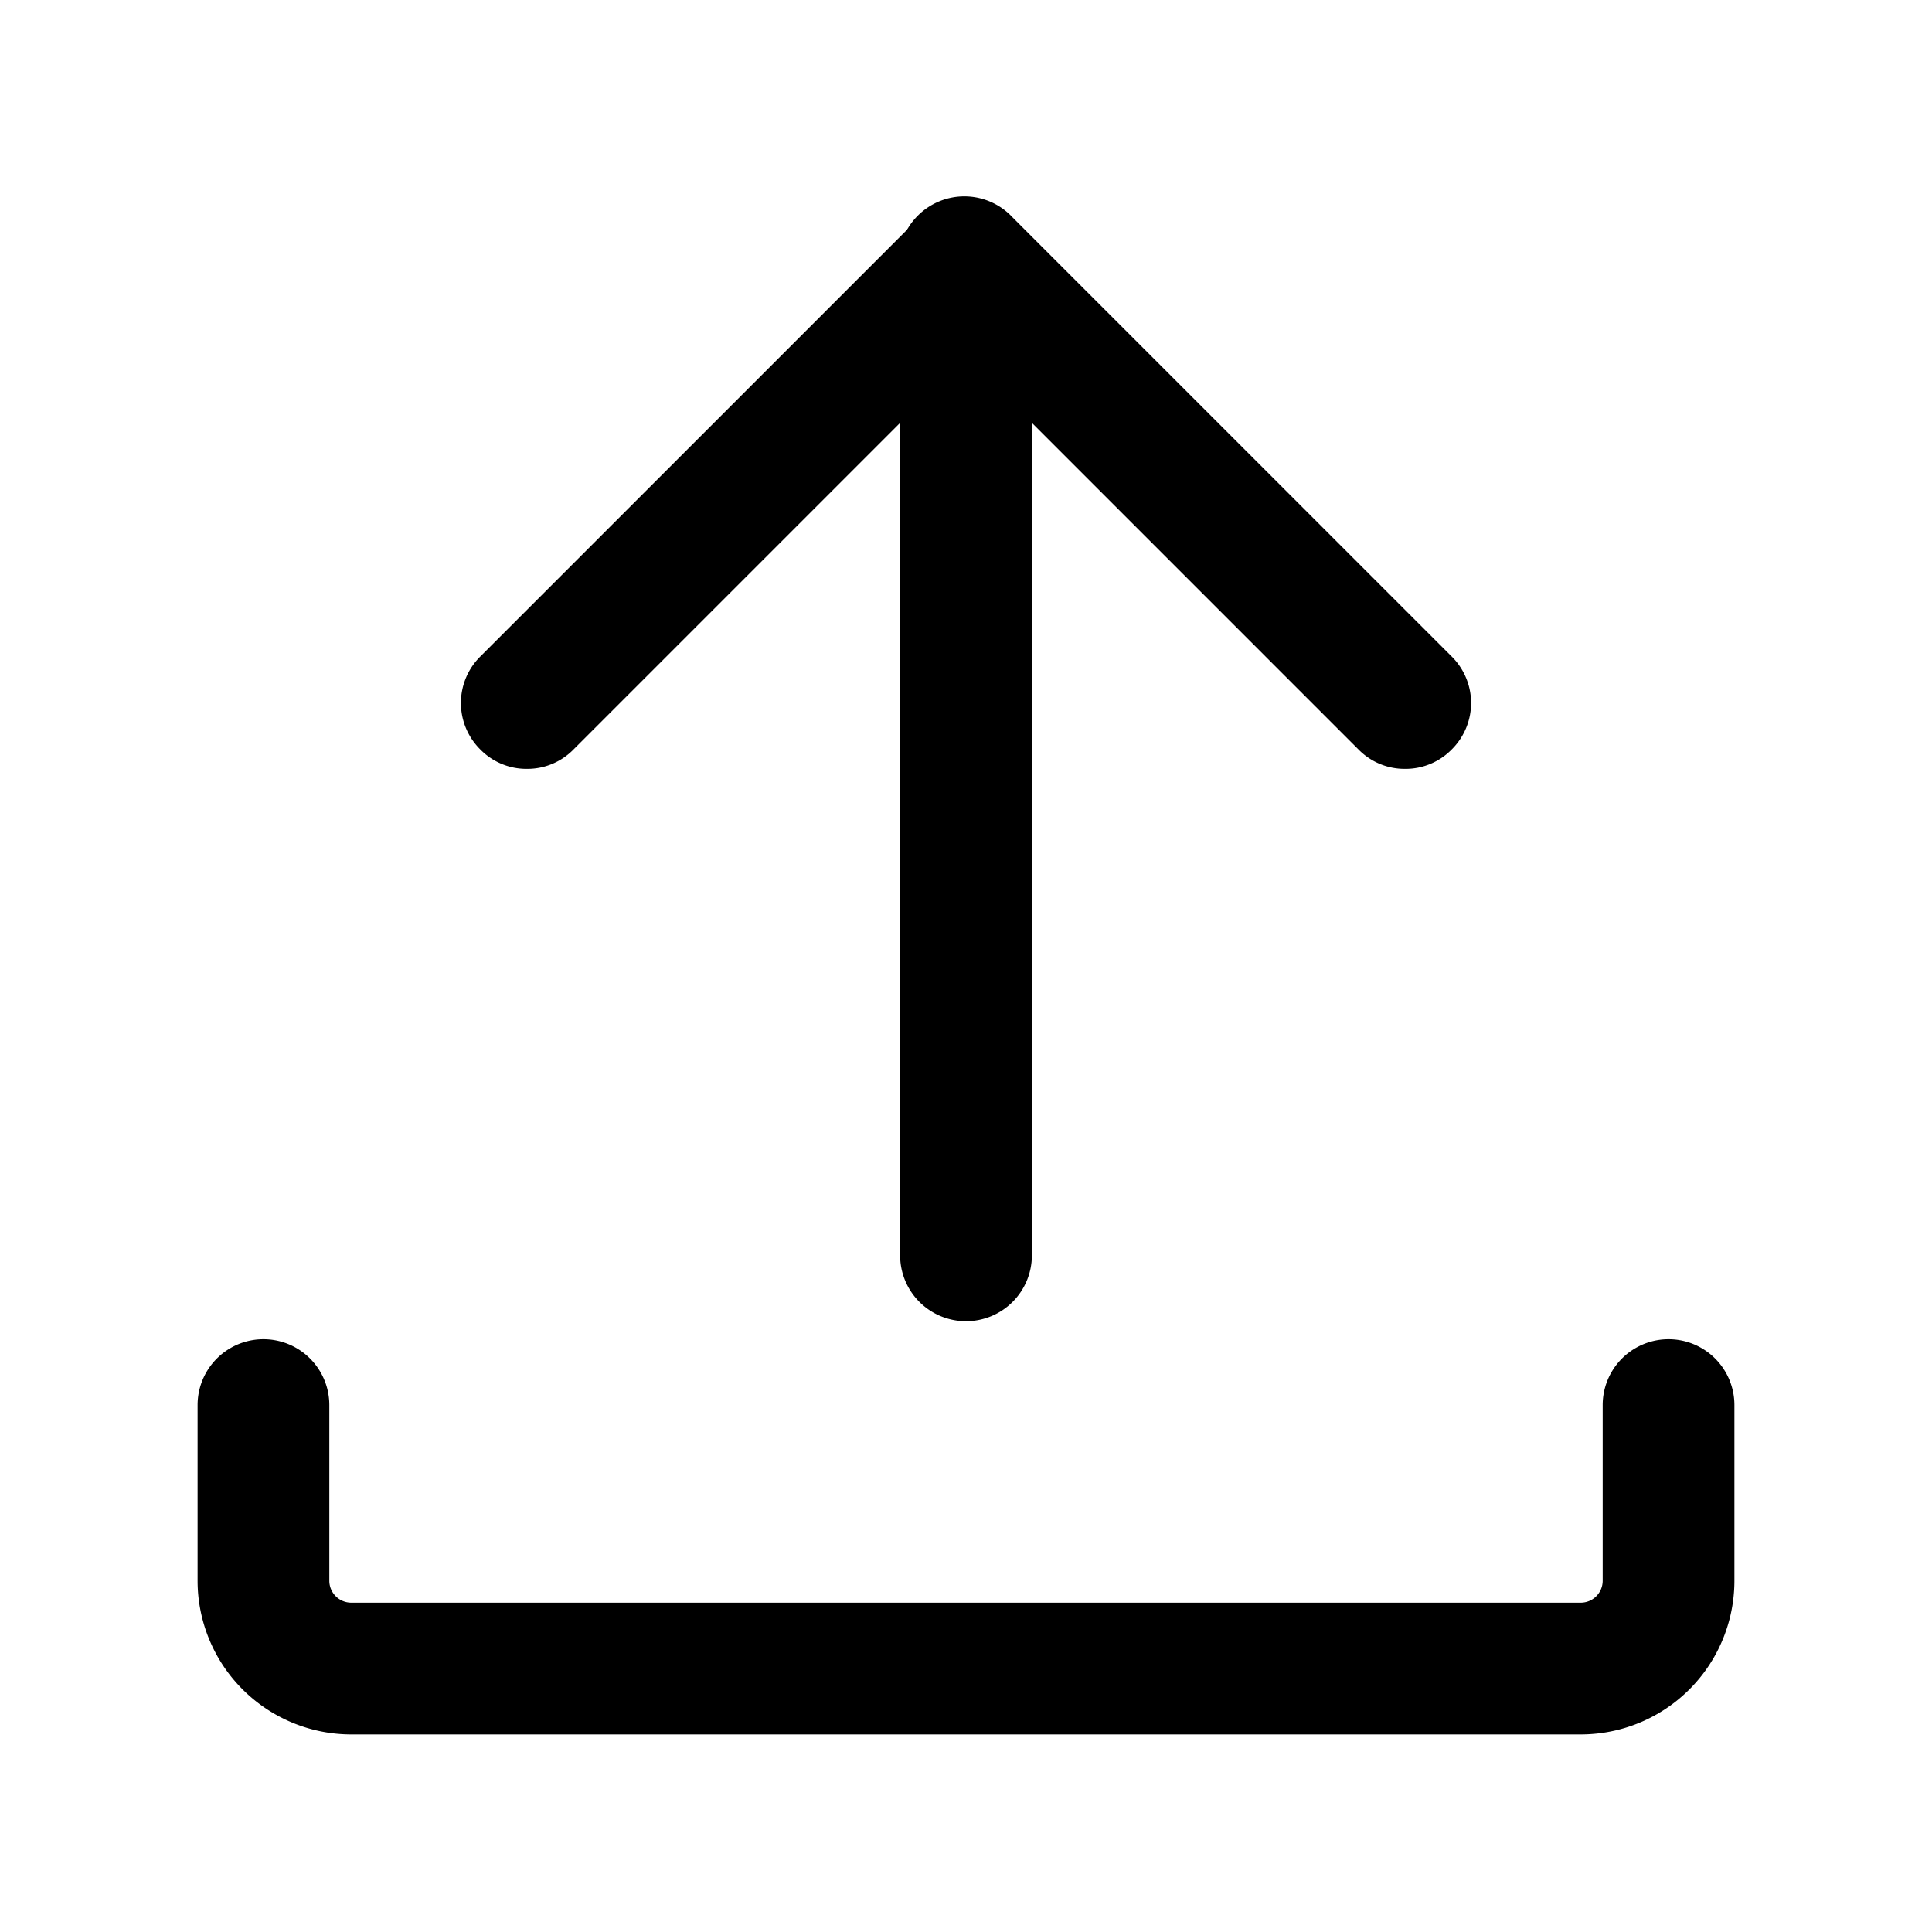
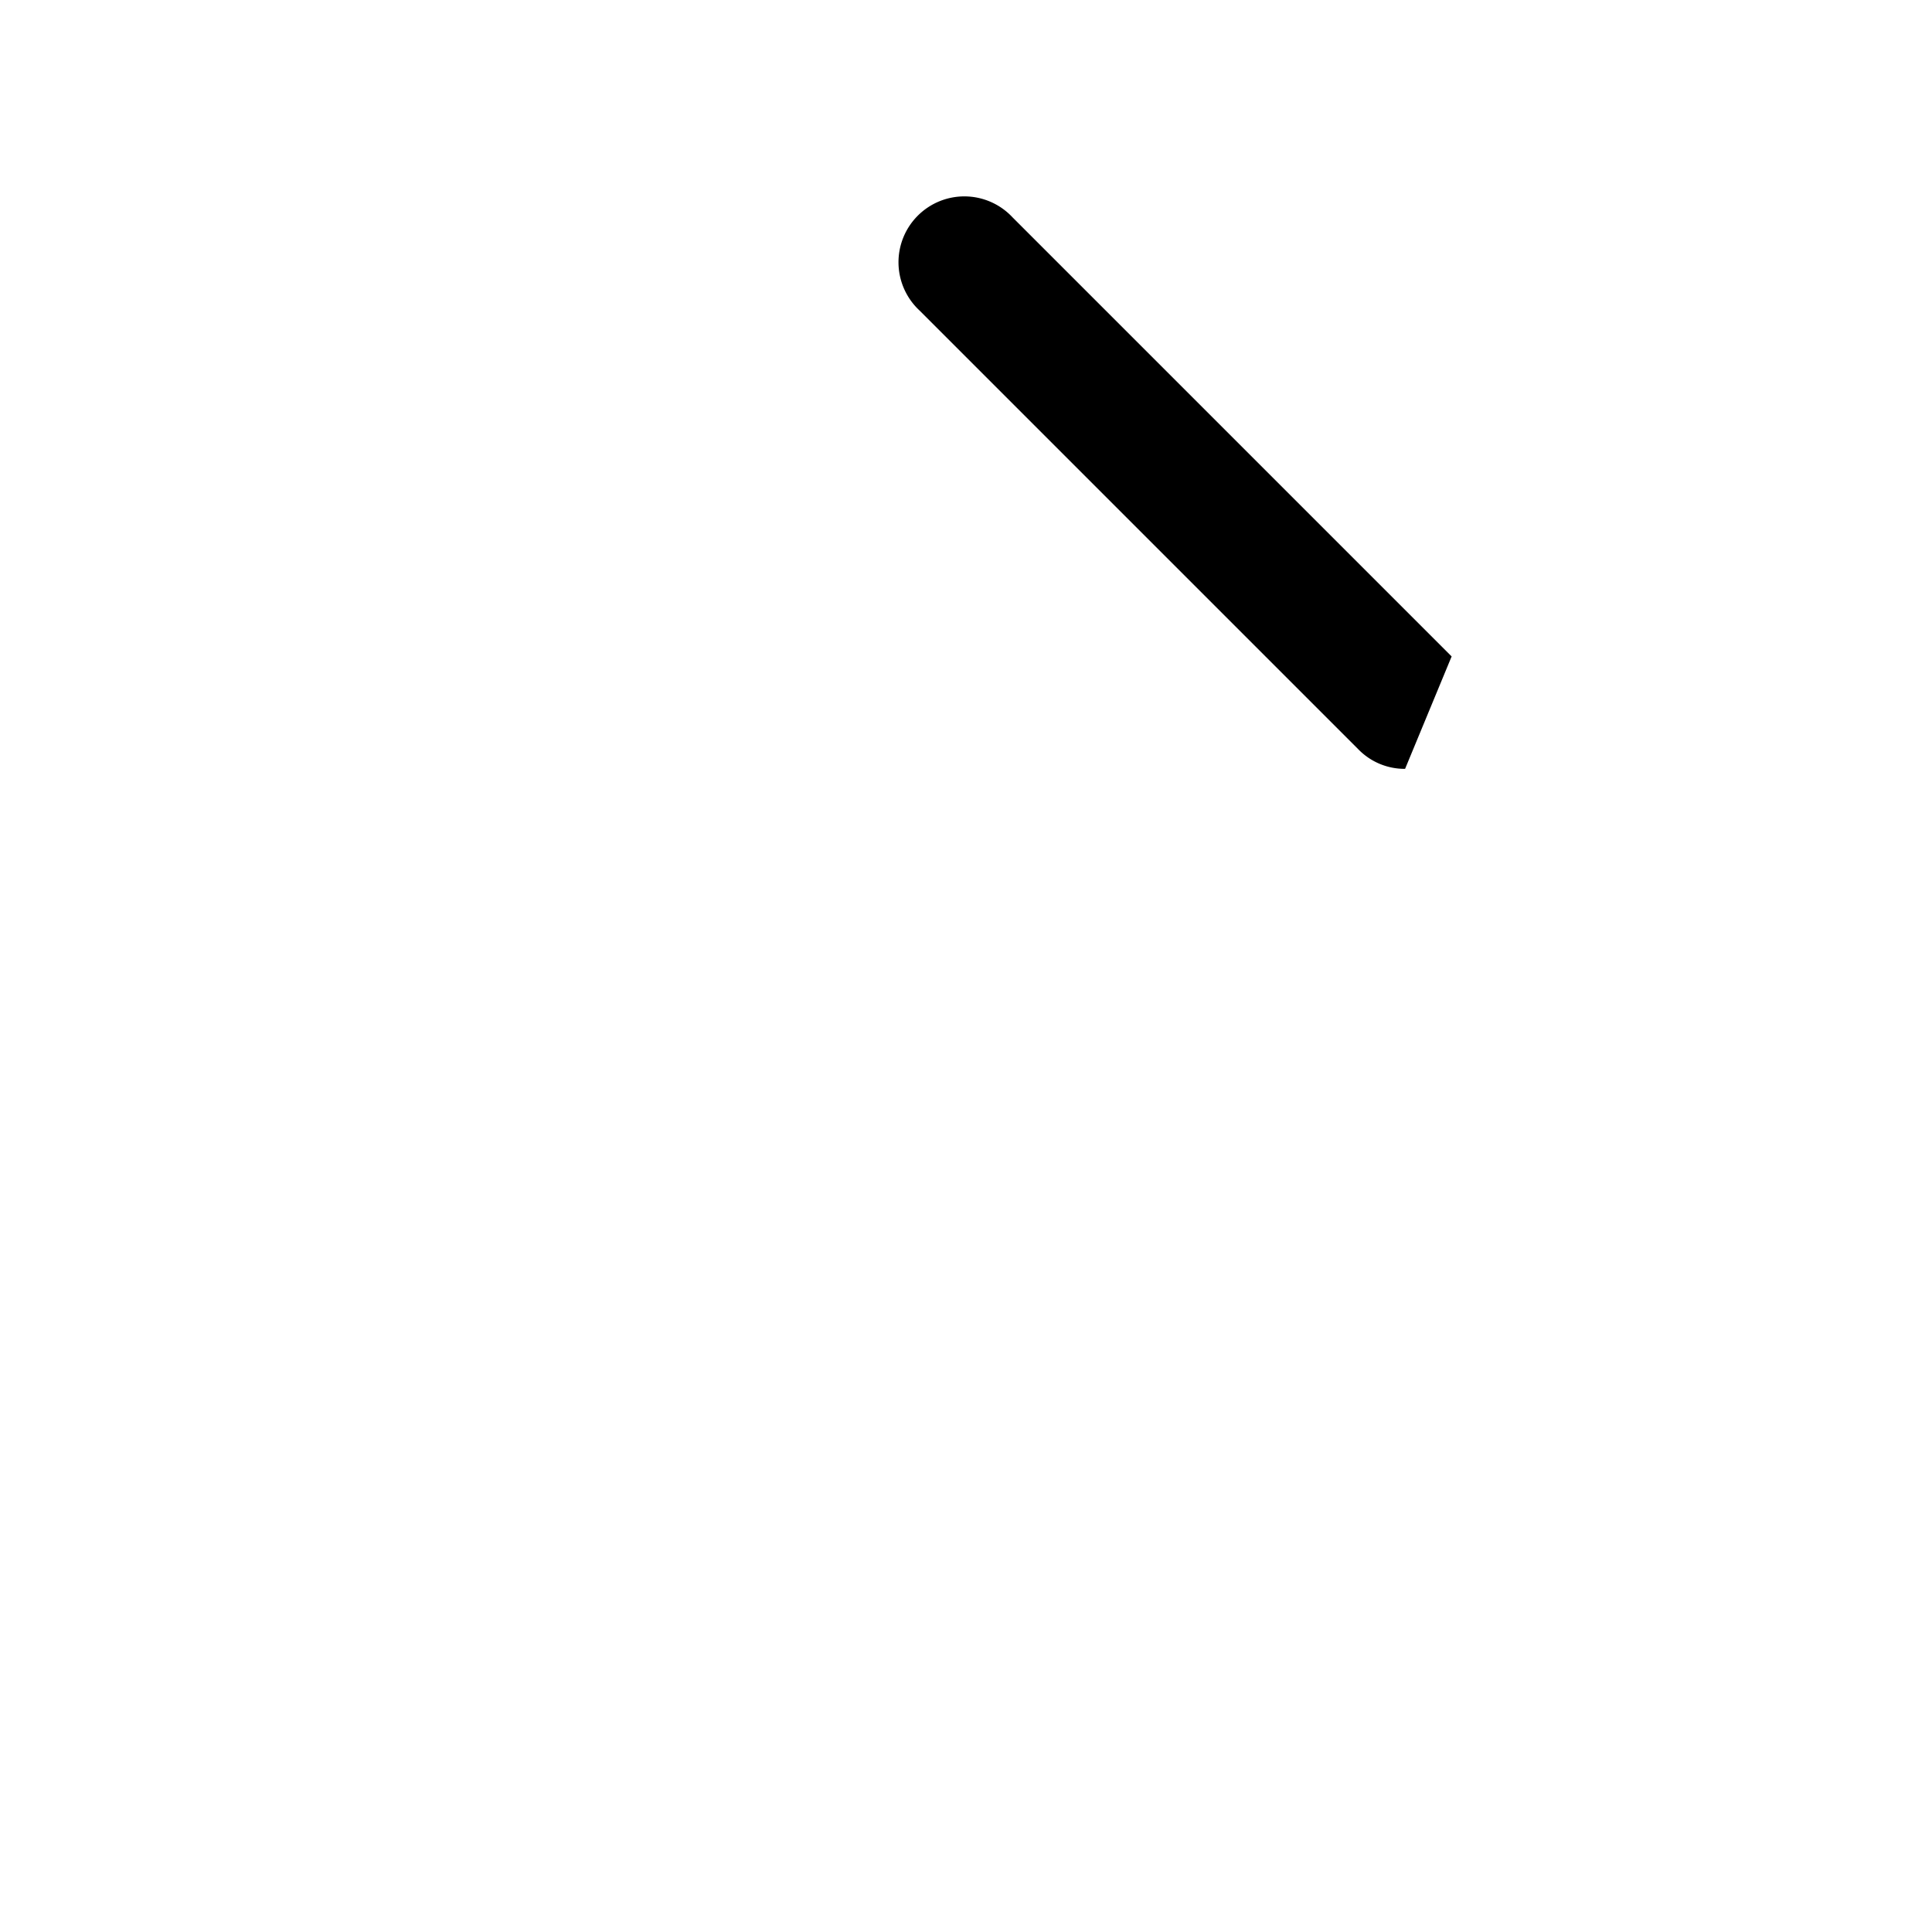
<svg xmlns="http://www.w3.org/2000/svg" class="icon" width="200px" height="200.00px" viewBox="0 0 1024 1024" version="1.1">
-   <path d="M512 700.276a34.909 34.909 0 0 1-34.909-34.909v-465.455a34.909 34.909 0 1 1 69.818 0v465.455a34.909 34.909 0 0 1-34.909 34.909zM837.818 919.273H186.182A81.455 81.455 0 0 1 104.727 837.818v-93.091a34.909 34.909 0 0 1 69.818 0v93.091a11.636 11.636 0 0 0 11.636 11.636h651.636a11.636 11.636 0 0 0 11.636-11.636v-93.091a34.909 34.909 0 0 1 69.818 0v93.091a81.455 81.455 0 0 1-81.455 81.455z" />
-   <path d="M279.273 407.505a34.211 34.211 0 0 1-24.669-10.24 34.676 34.676 0 0 1 0-49.338l232.727-232.727a34.909 34.909 0 0 1 49.338 49.338l-232.727 232.727a34.211 34.211 0 0 1-24.669 10.24z" />
-   <path d="M744.727 407.505a34.211 34.211 0 0 1-24.669-10.24l-232.727-232.727a34.909 34.909 0 1 1 49.338-49.338l232.727 232.727a34.676 34.676 0 0 1 0 49.338 34.211 34.211 0 0 1-24.669 10.24z" />
+   <path d="M744.727 407.505a34.211 34.211 0 0 1-24.669-10.24l-232.727-232.727a34.909 34.909 0 1 1 49.338-49.338l232.727 232.727z" />
</svg>